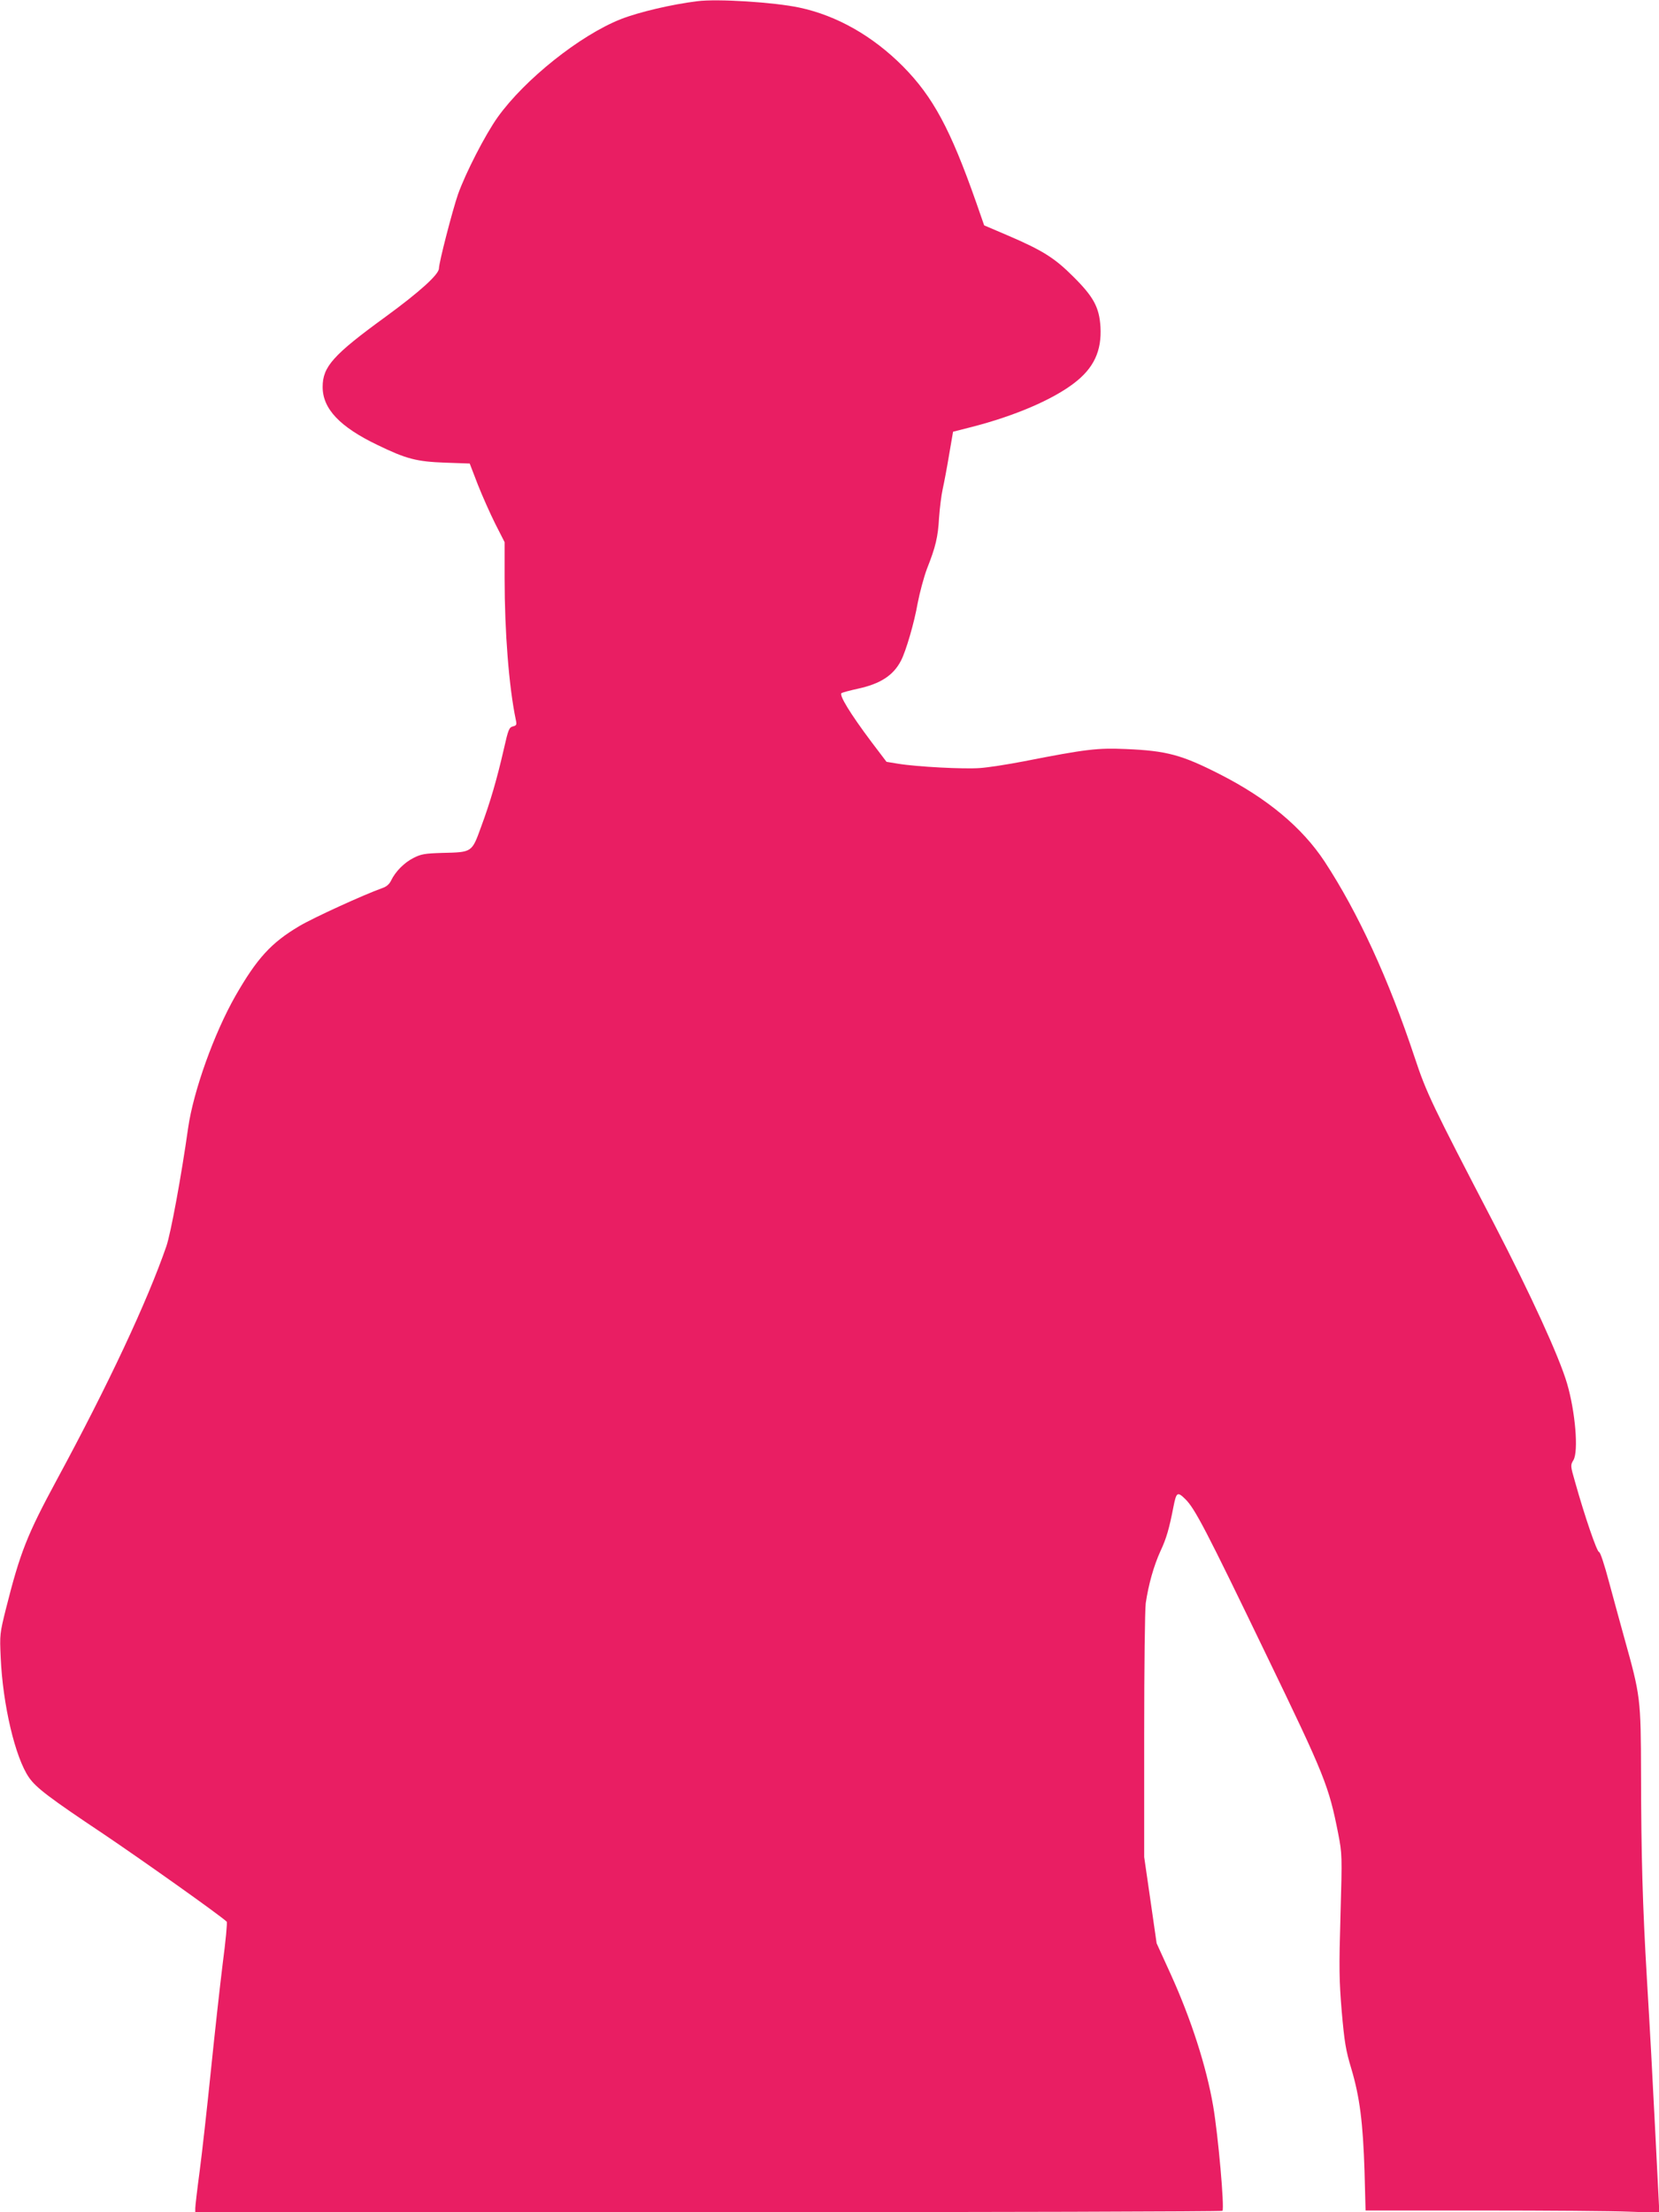
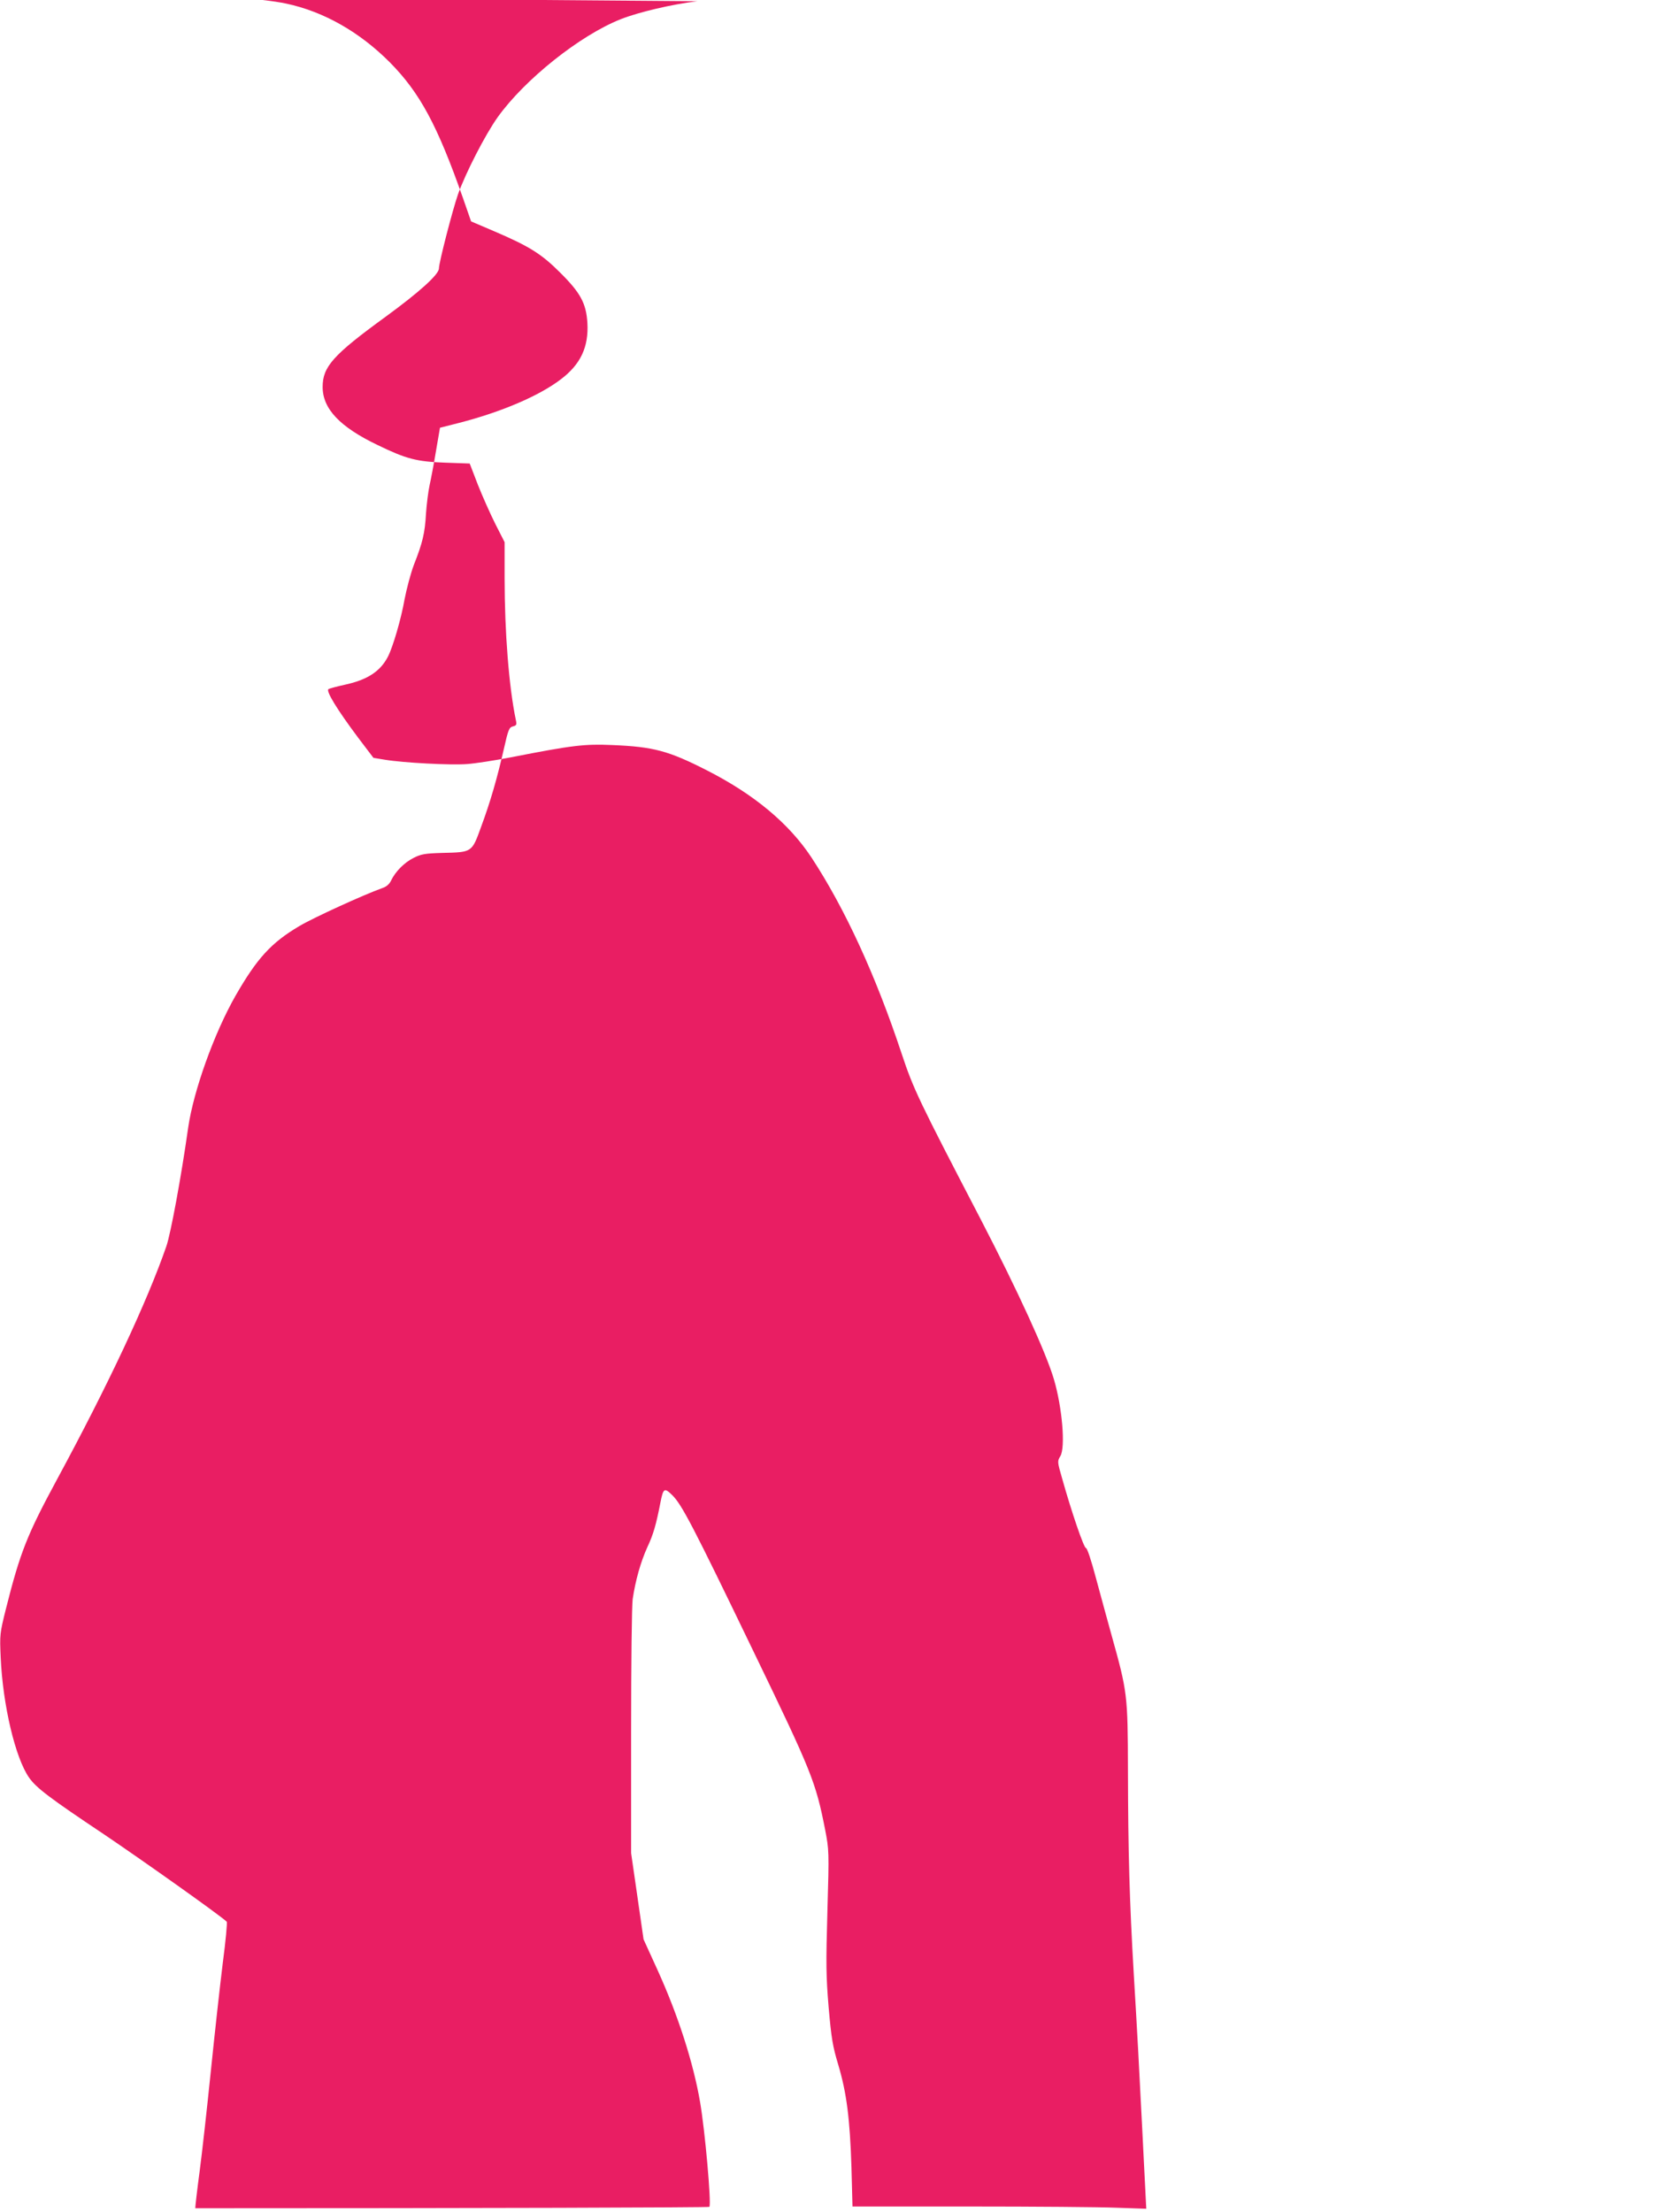
<svg xmlns="http://www.w3.org/2000/svg" version="1.0" width="960pt" height="1280pt" viewBox="0 0 960 1280" preserveAspectRatio="xMidYMid meet">
  <g transform="translate(0,1280) scale(0.1,-0.1)" fill="#e91e63" stroke="none">
-     <path d="M4035 12793 c-147 -18 -339 -63 -443 -104 -237 -94 -556 -349 -712 -567 -72 -101 -186 -323 -230 -447 -32 -93 -110 -394 -110 -428 0 -35 -112 -136 -309 -280 -304 -221 -364 -289 -364 -406 0 -126 99 -231 318 -336 167 -81 226 -96 391 -102 l142 -5 47 -122 c26 -66 72 -169 101 -227 l54 -106 0 -209 c0 -311 25 -629 65 -820 6 -27 4 -32 -17 -37 -22 -6 -27 -18 -52 -129 -40 -175 -79 -309 -132 -452 -54 -149 -51 -147 -225 -151 -101 -3 -123 -7 -166 -29 -54 -27 -105 -79 -130 -131 -10 -21 -27 -36 -52 -44 -104 -37 -398 -171 -480 -220 -162 -96 -244 -186 -369 -404 -123 -216 -242 -548 -273 -761 -40 -284 -101 -613 -126 -686 -111 -321 -336 -801 -633 -1350 -174 -322 -213 -421 -296 -750 -35 -141 -36 -148 -30 -280 12 -274 84 -580 164 -695 41 -59 117 -117 430 -326 221 -149 670 -467 714 -508 4 -3 -6 -112 -23 -240 -16 -129 -47 -410 -69 -625 -22 -215 -51 -476 -65 -581 -14 -104 -25 -200 -25 -212 l0 -23 2969 0 c1634 0 2972 4 2975 8 12 20 -25 438 -54 607 -39 227 -127 501 -245 761 l-82 180 -36 250 -36 249 0 699 c0 407 4 729 9 770 16 108 46 215 85 301 35 74 51 132 75 255 17 87 23 91 69 46 55 -54 118 -174 471 -906 337 -697 359 -752 414 -1031 22 -115 23 -122 13 -468 -9 -311 -8 -375 7 -559 16 -179 23 -224 56 -333 48 -162 67 -309 76 -591 l6 -228 677 0 c372 0 754 -3 850 -7 l173 -6 -6 119 c-3 65 -11 208 -16 317 -20 400 -31 600 -50 917 -25 425 -33 709 -34 1185 -1 438 -3 452 -96 785 -22 80 -62 225 -88 322 -28 106 -52 178 -59 178 -12 0 -83 207 -138 403 -28 97 -28 99 -10 129 30 51 11 279 -37 443 -45 154 -211 516 -423 925 -360 692 -390 754 -459 962 -150 452 -327 837 -521 1133 -130 197 -331 365 -606 505 -222 113 -308 136 -544 146 -164 7 -228 0 -590 -71 -93 -18 -208 -36 -255 -39 -92 -7 -363 7 -473 25 l-67 11 -88 116 c-122 163 -189 272 -172 282 7 4 49 15 94 25 130 28 206 77 250 163 29 56 77 221 96 331 12 62 36 152 54 200 50 126 64 184 70 296 4 55 13 129 21 165 8 36 25 125 37 198 l23 134 110 28 c245 63 463 156 589 252 115 87 162 187 154 327 -7 113 -40 174 -158 291 -108 108 -178 152 -384 240 l-131 56 -47 135 c-148 421 -249 609 -423 785 -175 176 -383 294 -599 340 -146 31 -475 52 -591 37z" />
+     <path d="M4035 12793 c-147 -18 -339 -63 -443 -104 -237 -94 -556 -349 -712 -567 -72 -101 -186 -323 -230 -447 -32 -93 -110 -394 -110 -428 0 -35 -112 -136 -309 -280 -304 -221 -364 -289 -364 -406 0 -126 99 -231 318 -336 167 -81 226 -96 391 -102 l142 -5 47 -122 c26 -66 72 -169 101 -227 l54 -106 0 -209 c0 -311 25 -629 65 -820 6 -27 4 -32 -17 -37 -22 -6 -27 -18 -52 -129 -40 -175 -79 -309 -132 -452 -54 -149 -51 -147 -225 -151 -101 -3 -123 -7 -166 -29 -54 -27 -105 -79 -130 -131 -10 -21 -27 -36 -52 -44 -104 -37 -398 -171 -480 -220 -162 -96 -244 -186 -369 -404 -123 -216 -242 -548 -273 -761 -40 -284 -101 -613 -126 -686 -111 -321 -336 -801 -633 -1350 -174 -322 -213 -421 -296 -750 -35 -141 -36 -148 -30 -280 12 -274 84 -580 164 -695 41 -59 117 -117 430 -326 221 -149 670 -467 714 -508 4 -3 -6 -112 -23 -240 -16 -129 -47 -410 -69 -625 -22 -215 -51 -476 -65 -581 -14 -104 -25 -200 -25 -212 c1634 0 2972 4 2975 8 12 20 -25 438 -54 607 -39 227 -127 501 -245 761 l-82 180 -36 250 -36 249 0 699 c0 407 4 729 9 770 16 108 46 215 85 301 35 74 51 132 75 255 17 87 23 91 69 46 55 -54 118 -174 471 -906 337 -697 359 -752 414 -1031 22 -115 23 -122 13 -468 -9 -311 -8 -375 7 -559 16 -179 23 -224 56 -333 48 -162 67 -309 76 -591 l6 -228 677 0 c372 0 754 -3 850 -7 l173 -6 -6 119 c-3 65 -11 208 -16 317 -20 400 -31 600 -50 917 -25 425 -33 709 -34 1185 -1 438 -3 452 -96 785 -22 80 -62 225 -88 322 -28 106 -52 178 -59 178 -12 0 -83 207 -138 403 -28 97 -28 99 -10 129 30 51 11 279 -37 443 -45 154 -211 516 -423 925 -360 692 -390 754 -459 962 -150 452 -327 837 -521 1133 -130 197 -331 365 -606 505 -222 113 -308 136 -544 146 -164 7 -228 0 -590 -71 -93 -18 -208 -36 -255 -39 -92 -7 -363 7 -473 25 l-67 11 -88 116 c-122 163 -189 272 -172 282 7 4 49 15 94 25 130 28 206 77 250 163 29 56 77 221 96 331 12 62 36 152 54 200 50 126 64 184 70 296 4 55 13 129 21 165 8 36 25 125 37 198 l23 134 110 28 c245 63 463 156 589 252 115 87 162 187 154 327 -7 113 -40 174 -158 291 -108 108 -178 152 -384 240 l-131 56 -47 135 c-148 421 -249 609 -423 785 -175 176 -383 294 -599 340 -146 31 -475 52 -591 37z" />
  </g>
</svg>